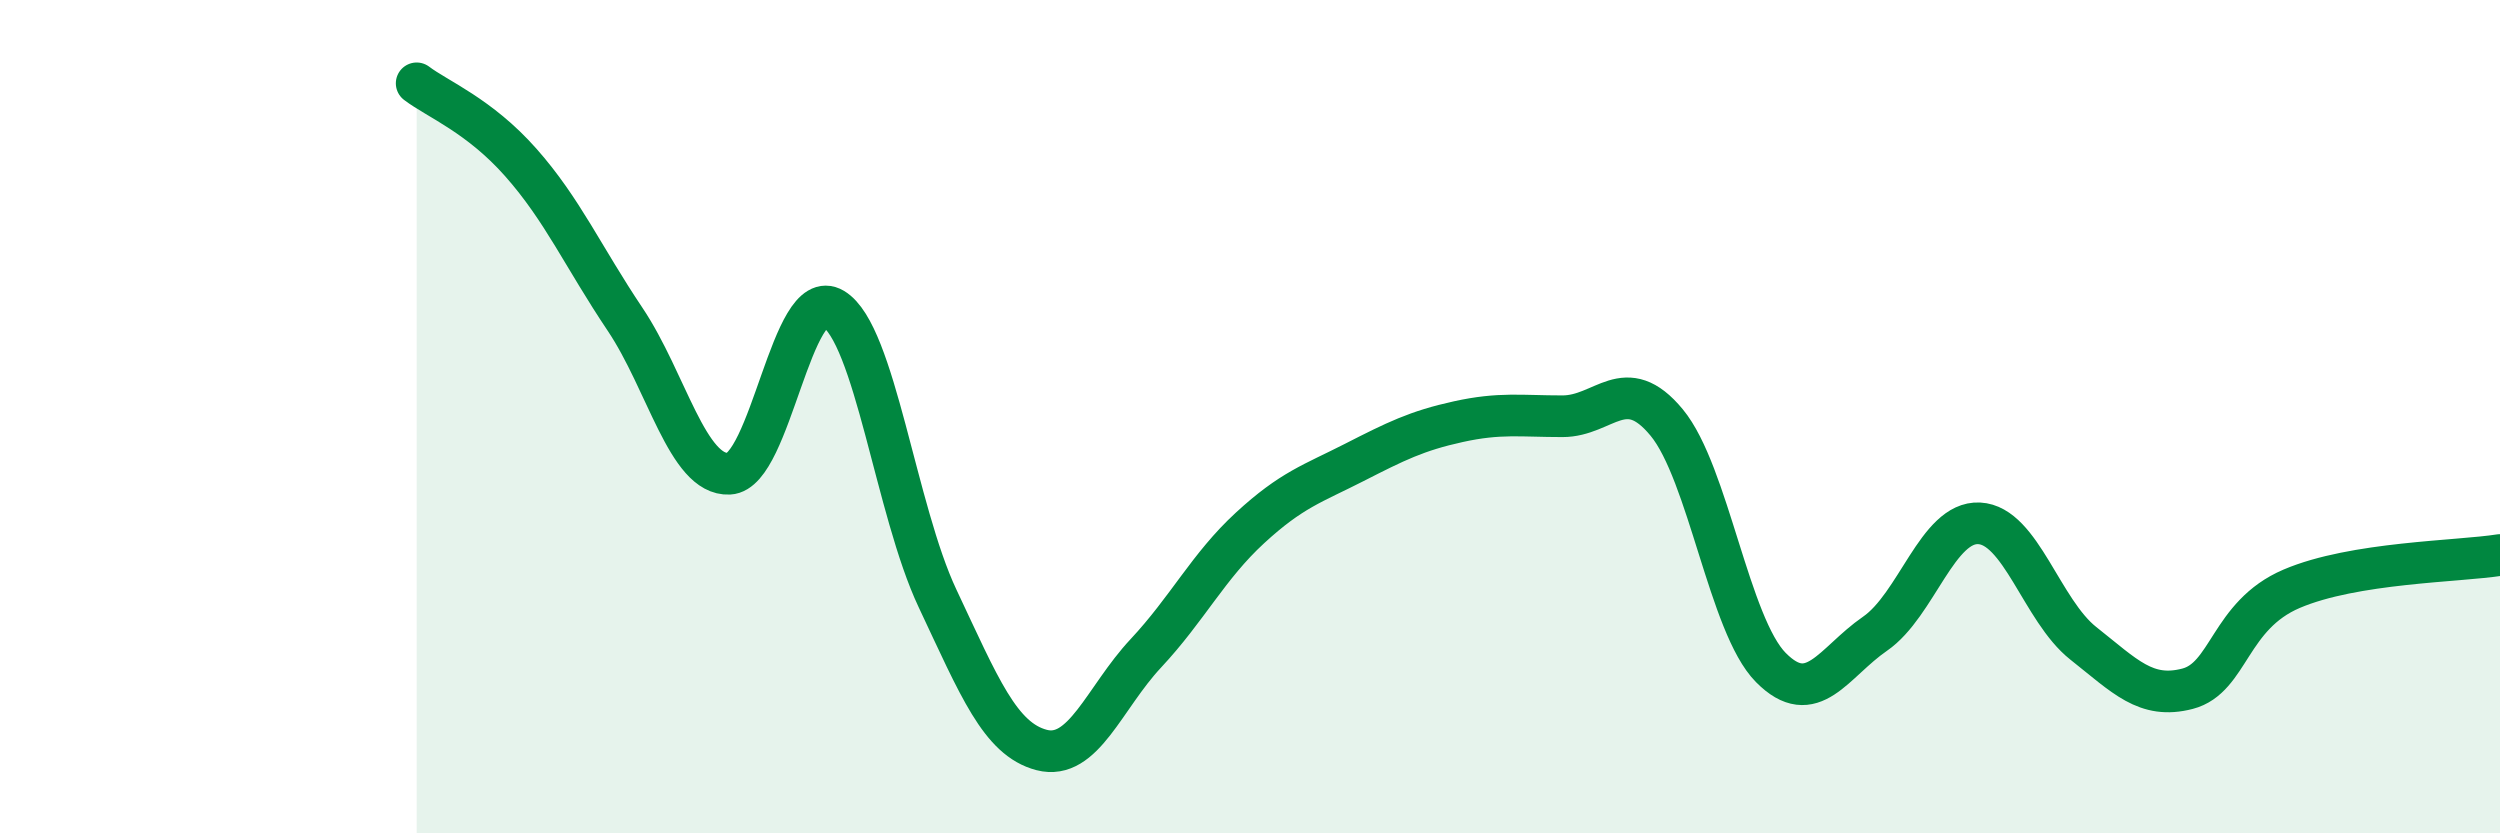
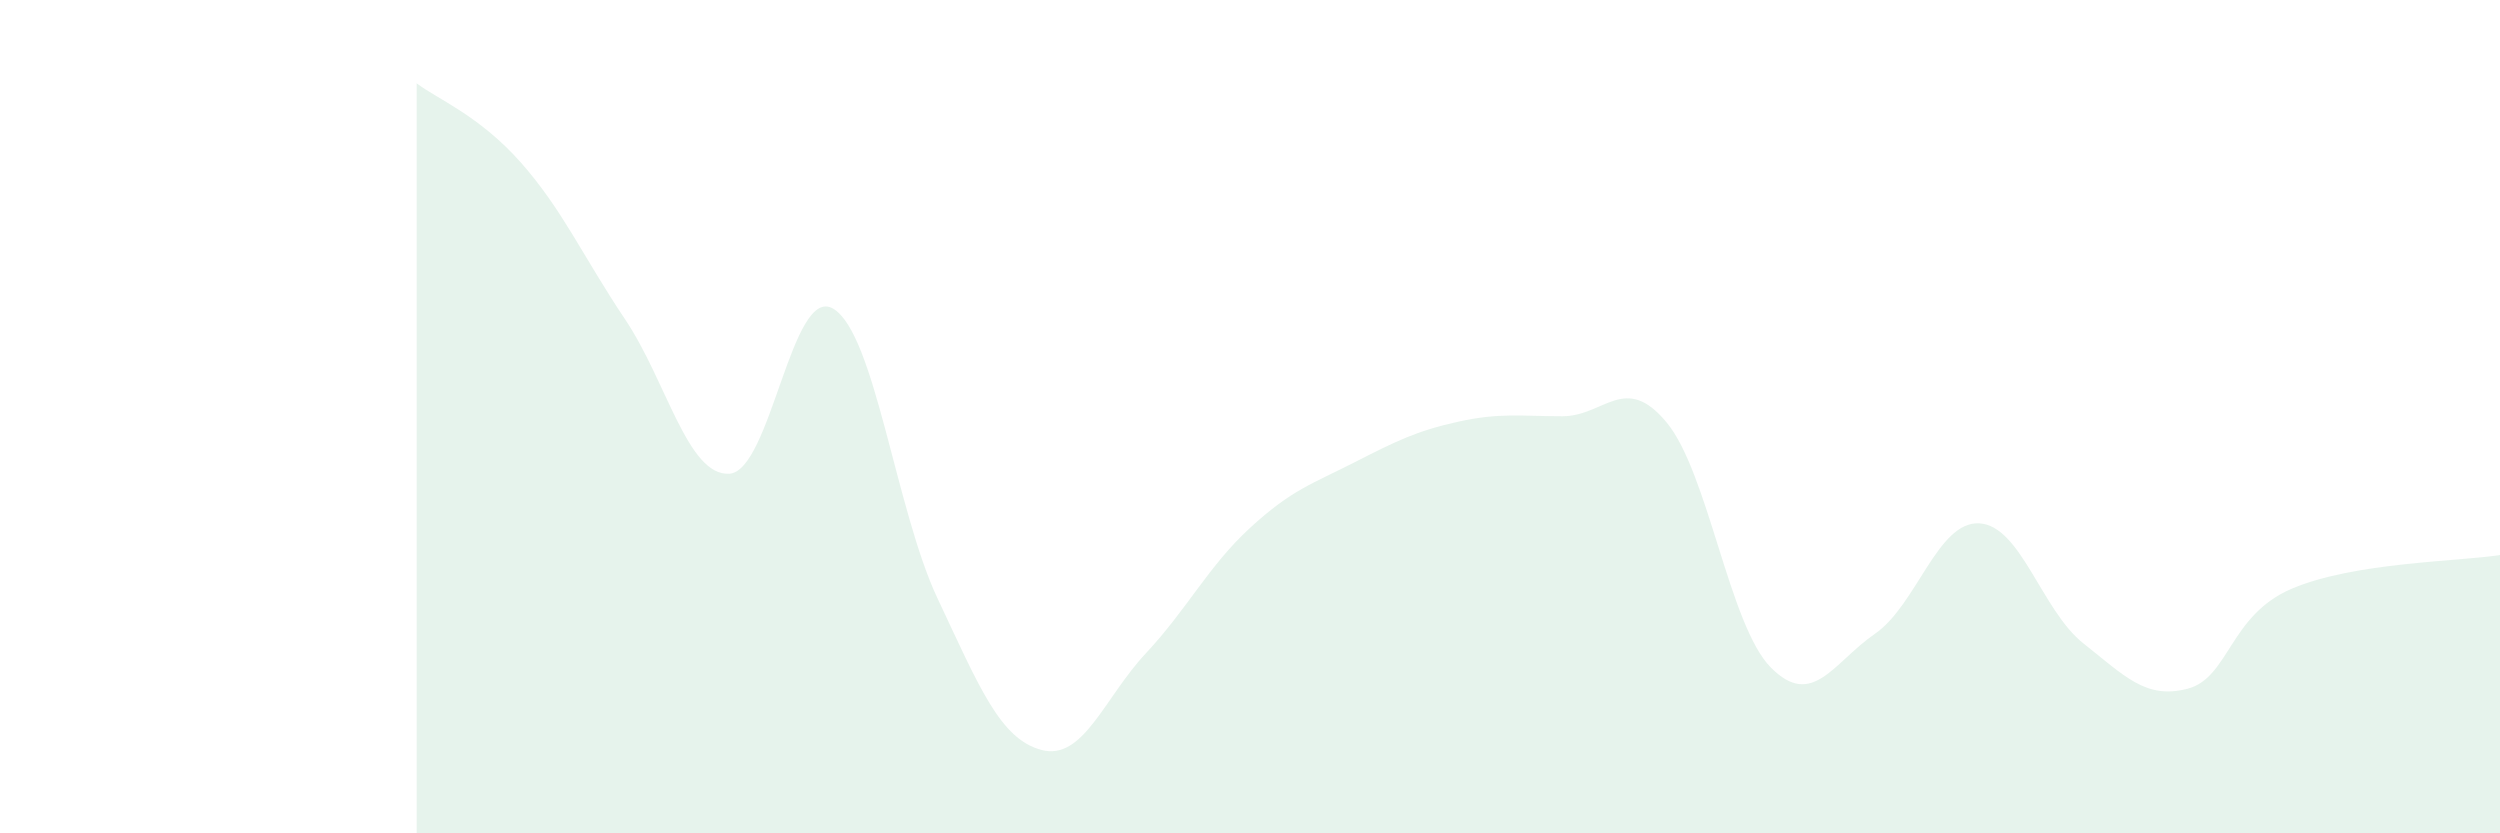
<svg xmlns="http://www.w3.org/2000/svg" width="60" height="20" viewBox="0 0 60 20">
  <path d="M 10,2 C 10.5,2.38 11.5,2.77 12.5,3.9 C 13.5,5.03 14,6.17 15,7.66 C 16,9.15 16.5,11.42 17.5,11.37 C 18.5,11.32 19,6.81 20,7.41 C 21,8.01 21.5,12.24 22.5,14.36 C 23.5,16.48 24,17.74 25,18 C 26,18.26 26.5,16.75 27.5,15.68 C 28.5,14.61 29,13.59 30,12.67 C 31,11.75 31.5,11.61 32.5,11.1 C 33.5,10.59 34,10.34 35,10.12 C 36,9.9 36.5,9.99 37.5,9.99 C 38.5,9.99 39,8.93 40,10.14 C 41,11.35 41.5,15.01 42.5,16.02 C 43.5,17.03 44,15.9 45,15.21 C 46,14.52 46.5,12.51 47.5,12.56 C 48.5,12.61 49,14.65 50,15.44 C 51,16.23 51.5,16.79 52.5,16.53 C 53.5,16.27 53.5,14.77 55,14.13 C 56.5,13.49 59,13.48 60,13.32L60 20L10 20Z" fill="#008740" opacity="0.1" stroke-linecap="round" stroke-linejoin="round" />
-   <path d="M 10,2 C 10.5,2.38 11.5,2.77 12.5,3.9 C 13.5,5.03 14,6.17 15,7.66 C 16,9.15 16.5,11.42 17.5,11.37 C 18.5,11.32 19,6.81 20,7.41 C 21,8.01 21.5,12.24 22.5,14.36 C 23.5,16.48 24,17.74 25,18 C 26,18.26 26.5,16.75 27.5,15.68 C 28.5,14.61 29,13.59 30,12.67 C 31,11.75 31.5,11.61 32.5,11.1 C 33.5,10.59 34,10.34 35,10.12 C 36,9.9 36.5,9.99 37.5,9.99 C 38.5,9.99 39,8.93 40,10.14 C 41,11.35 41.5,15.01 42.5,16.02 C 43.5,17.03 44,15.9 45,15.21 C 46,14.52 46.5,12.51 47.5,12.56 C 48.5,12.61 49,14.65 50,15.44 C 51,16.23 51.5,16.79 52.5,16.53 C 53.5,16.27 53.5,14.77 55,14.13 C 56.5,13.49 59,13.48 60,13.32" stroke="#008740" stroke-width="1" fill="none" stroke-linecap="round" stroke-linejoin="round" />
</svg>